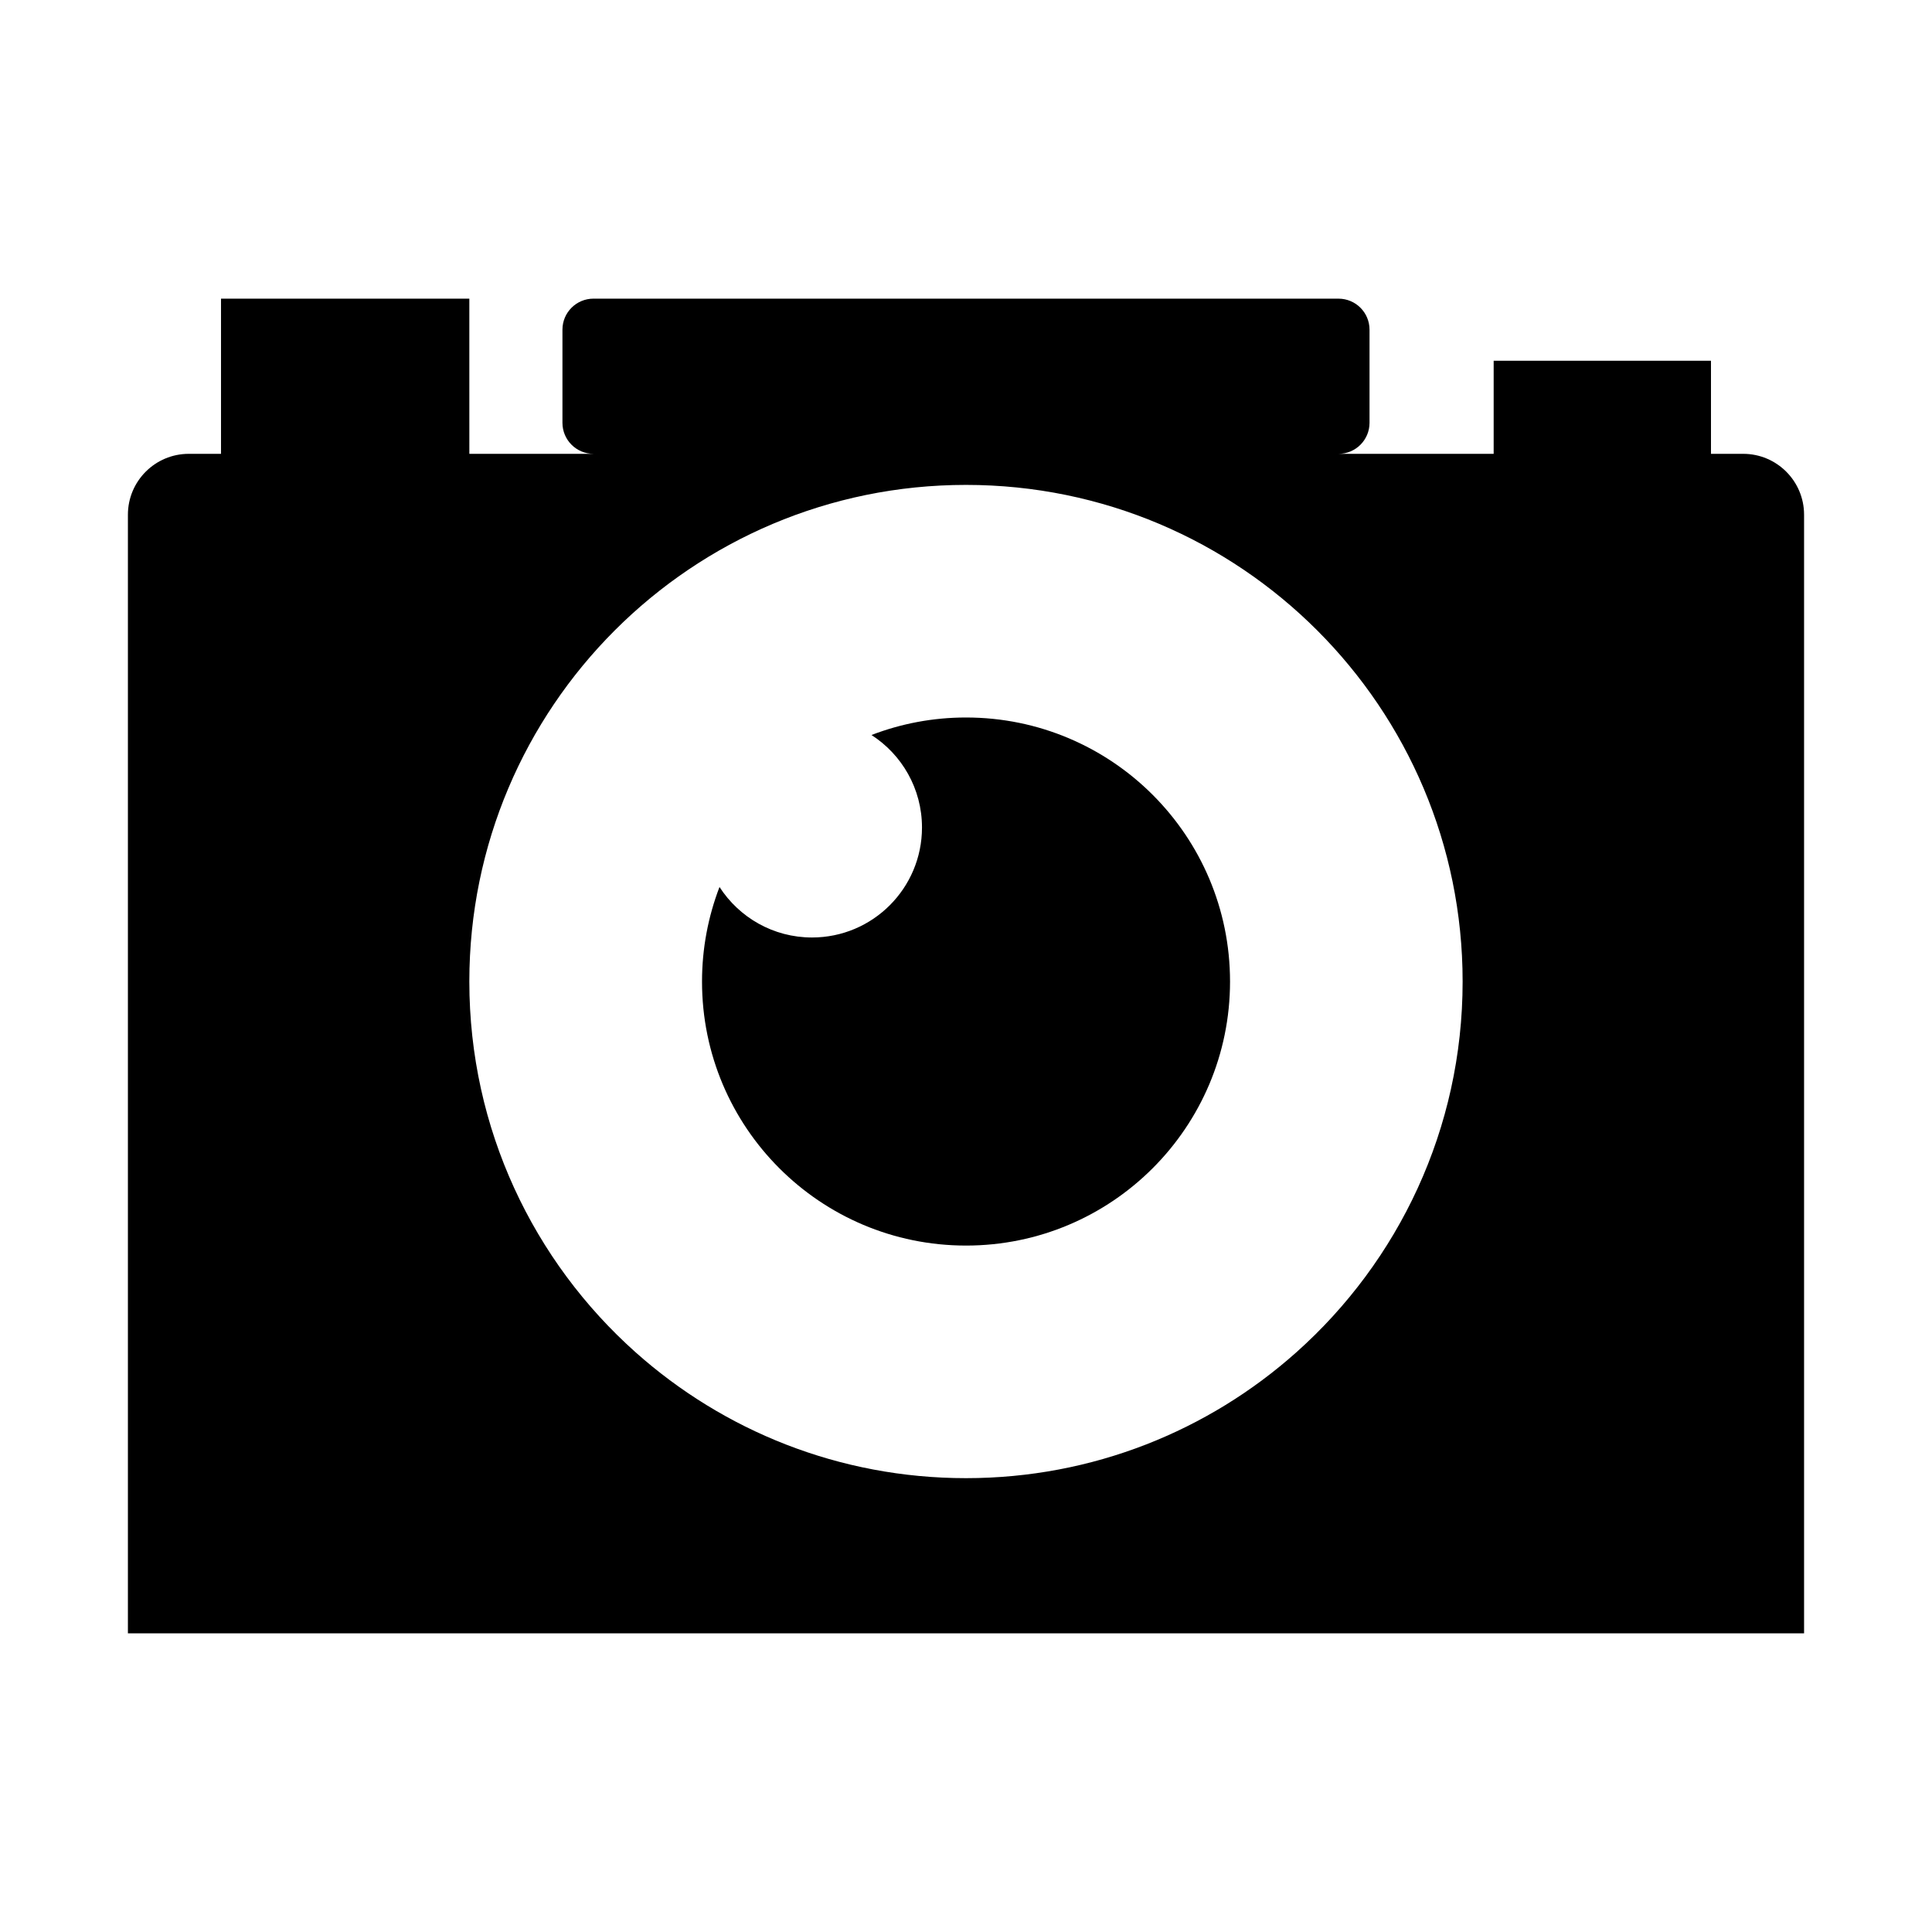
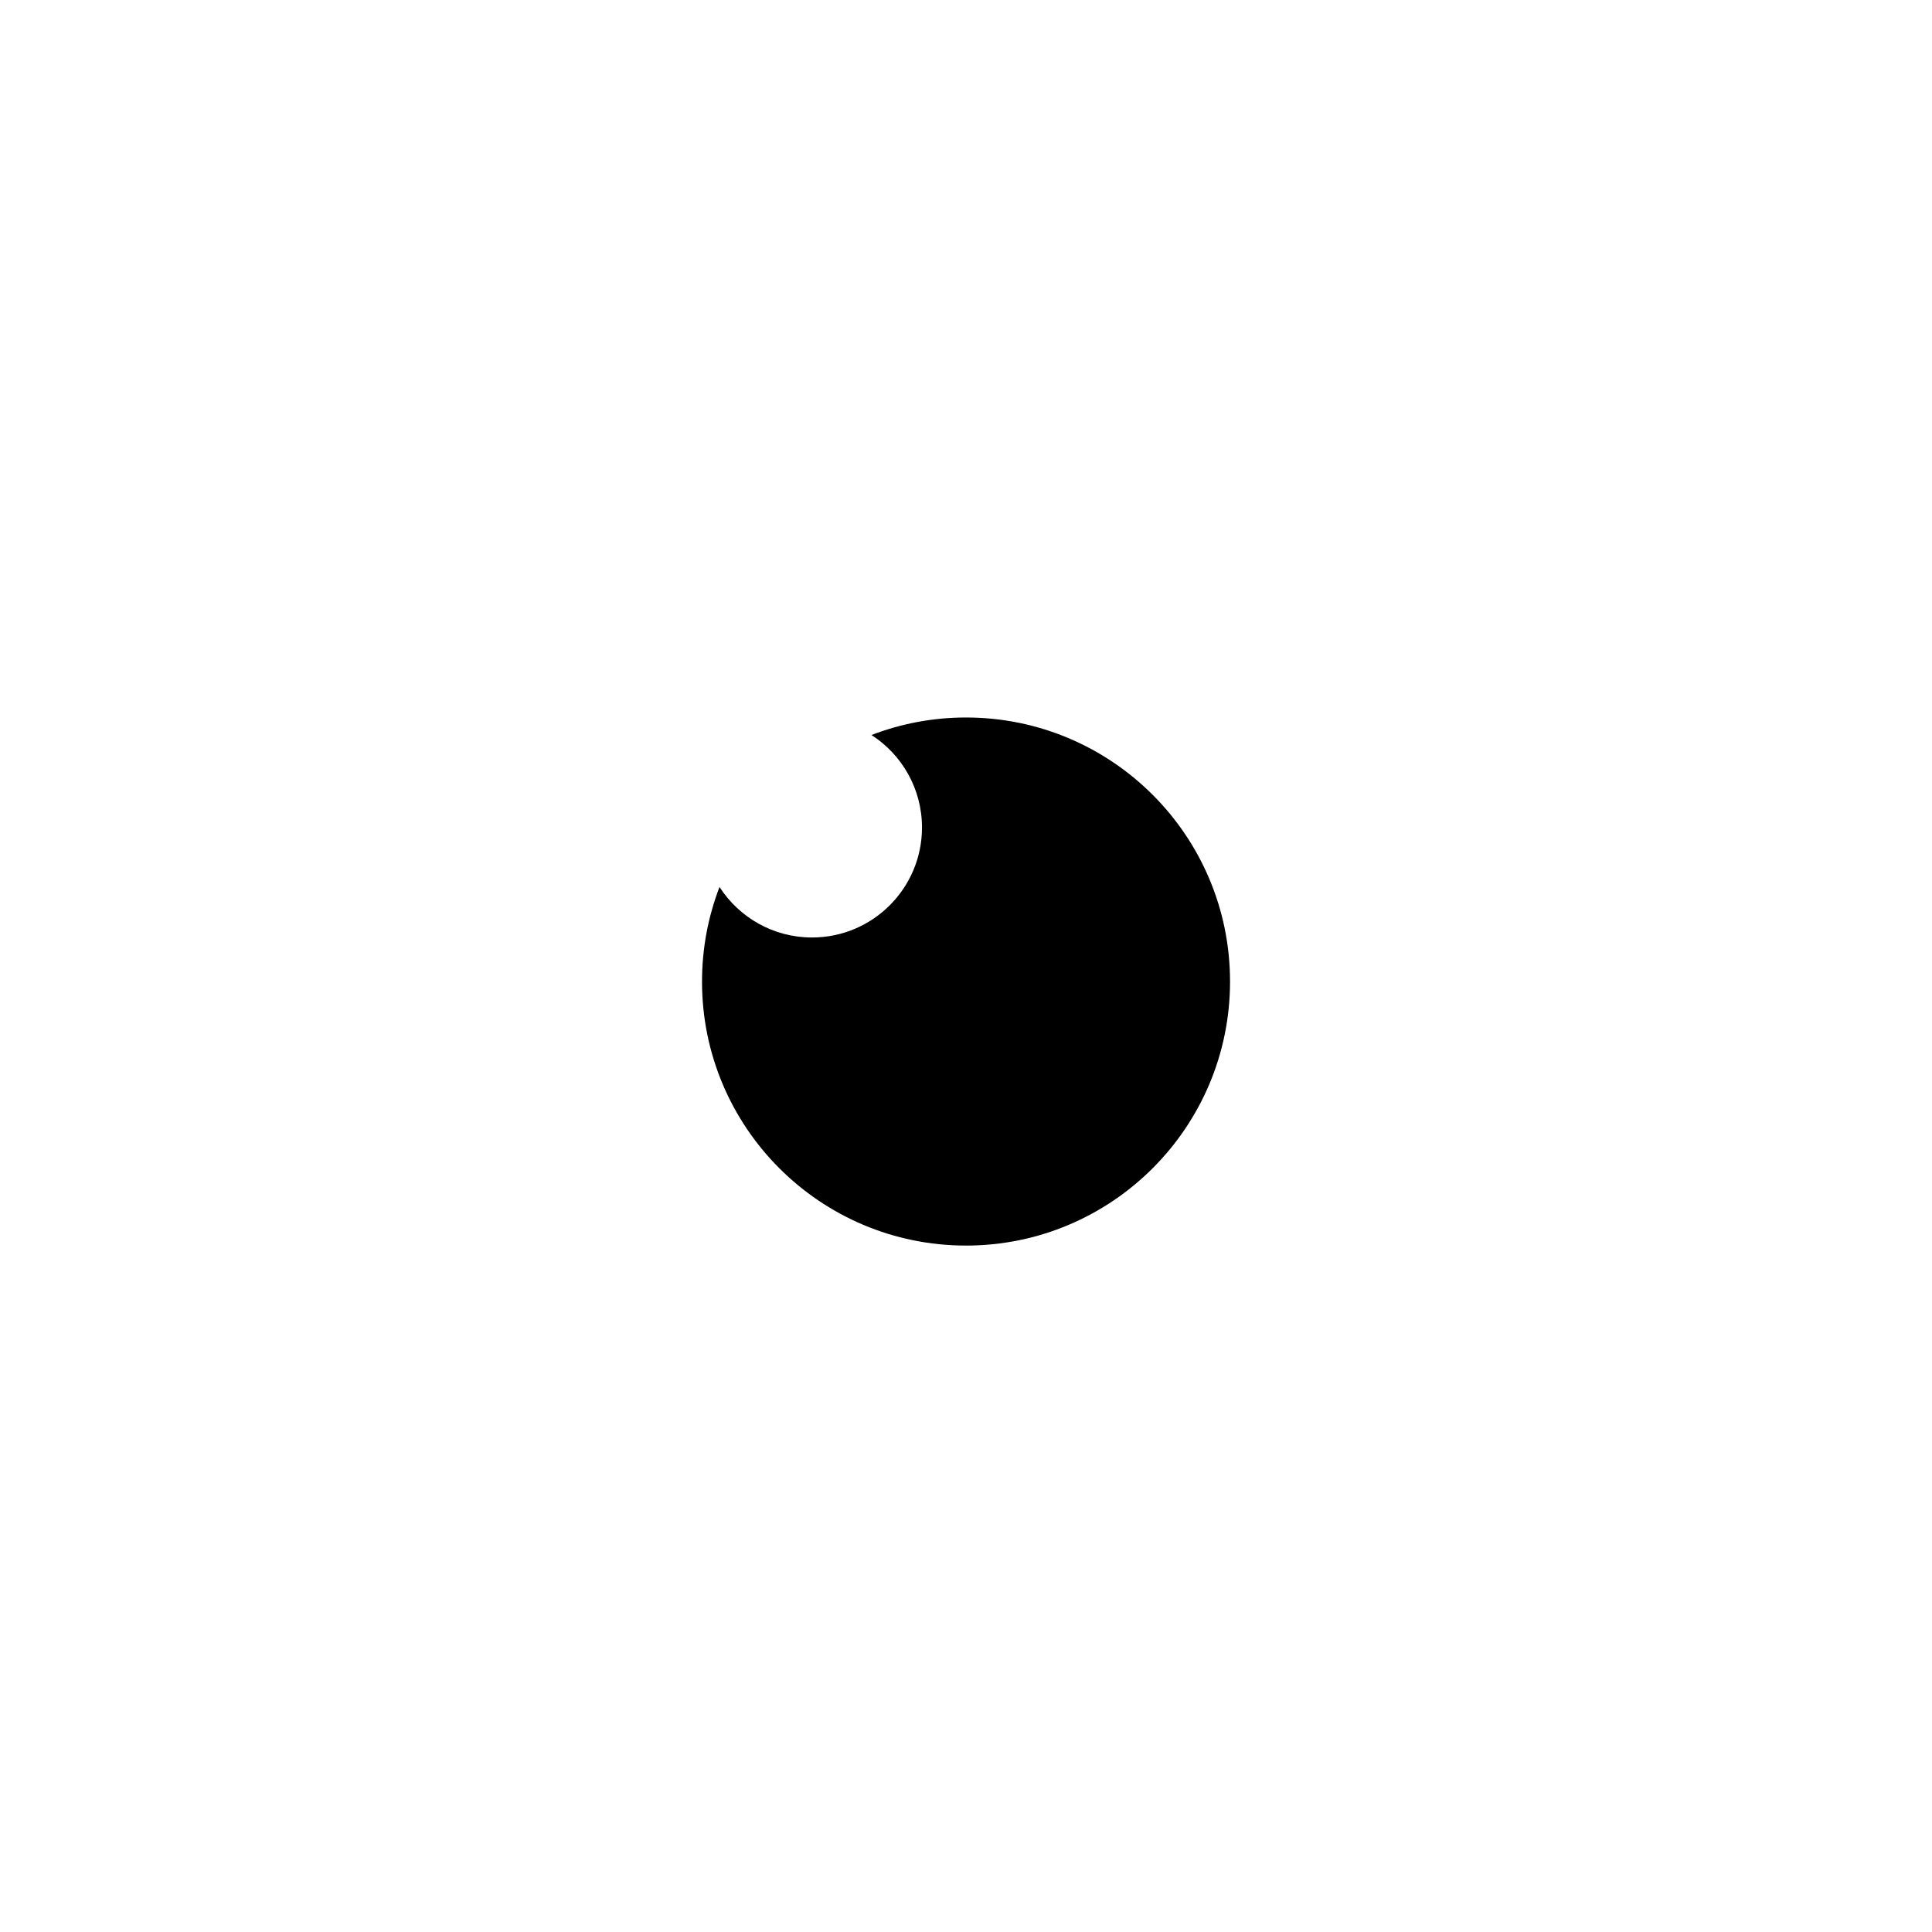
<svg xmlns="http://www.w3.org/2000/svg" fill="#000000" width="800px" height="800px" version="1.1" viewBox="144 144 512 512">
  <g>
-     <path d="m605.97 264.27h-8.543v-24.676h-57.59v24.676h-41.121c4.539 0 8.223-3.672 8.223-8.223v-24.676c0-4.551-3.684-8.223-8.223-8.223l-197.43-0.004c-4.543 0-8.23 3.672-8.23 8.223v24.676c0 4.551 3.684 8.223 8.23 8.223h-32.902l-0.004-41.125h-65.809v41.129h-8.543c-8.906 0-16.129 7.227-16.129 16.133v296.45h444.2v-296.45c0-8.906-7.223-16.133-16.133-16.133zm-205.97 8.234c72.691 0 131.61 58.926 131.61 131.61 0 39.066-17.023 74.156-44.062 98.258-23.258 20.742-53.93 33.355-87.551 33.355-33.617 0-64.289-12.609-87.559-33.355-27.027-24.105-44.059-59.188-44.059-98.258 0-72.691 58.926-131.61 131.62-131.61z" />
    <path d="m400 474.09c38.641 0 69.973-31.336 69.973-69.977-0.004-38.641-31.332-69.969-69.973-69.969-8.828 0-17.27 1.648-25.047 4.641 8.051 5.184 13.383 14.223 13.383 24.512 0 16.094-13.051 29.148-29.148 29.148-10.285 0-19.324-5.336-24.512-13.383-2.984 7.777-4.633 16.223-4.633 25.047-0.016 38.645 31.309 69.98 69.957 69.98z" />
  </g>
</svg>